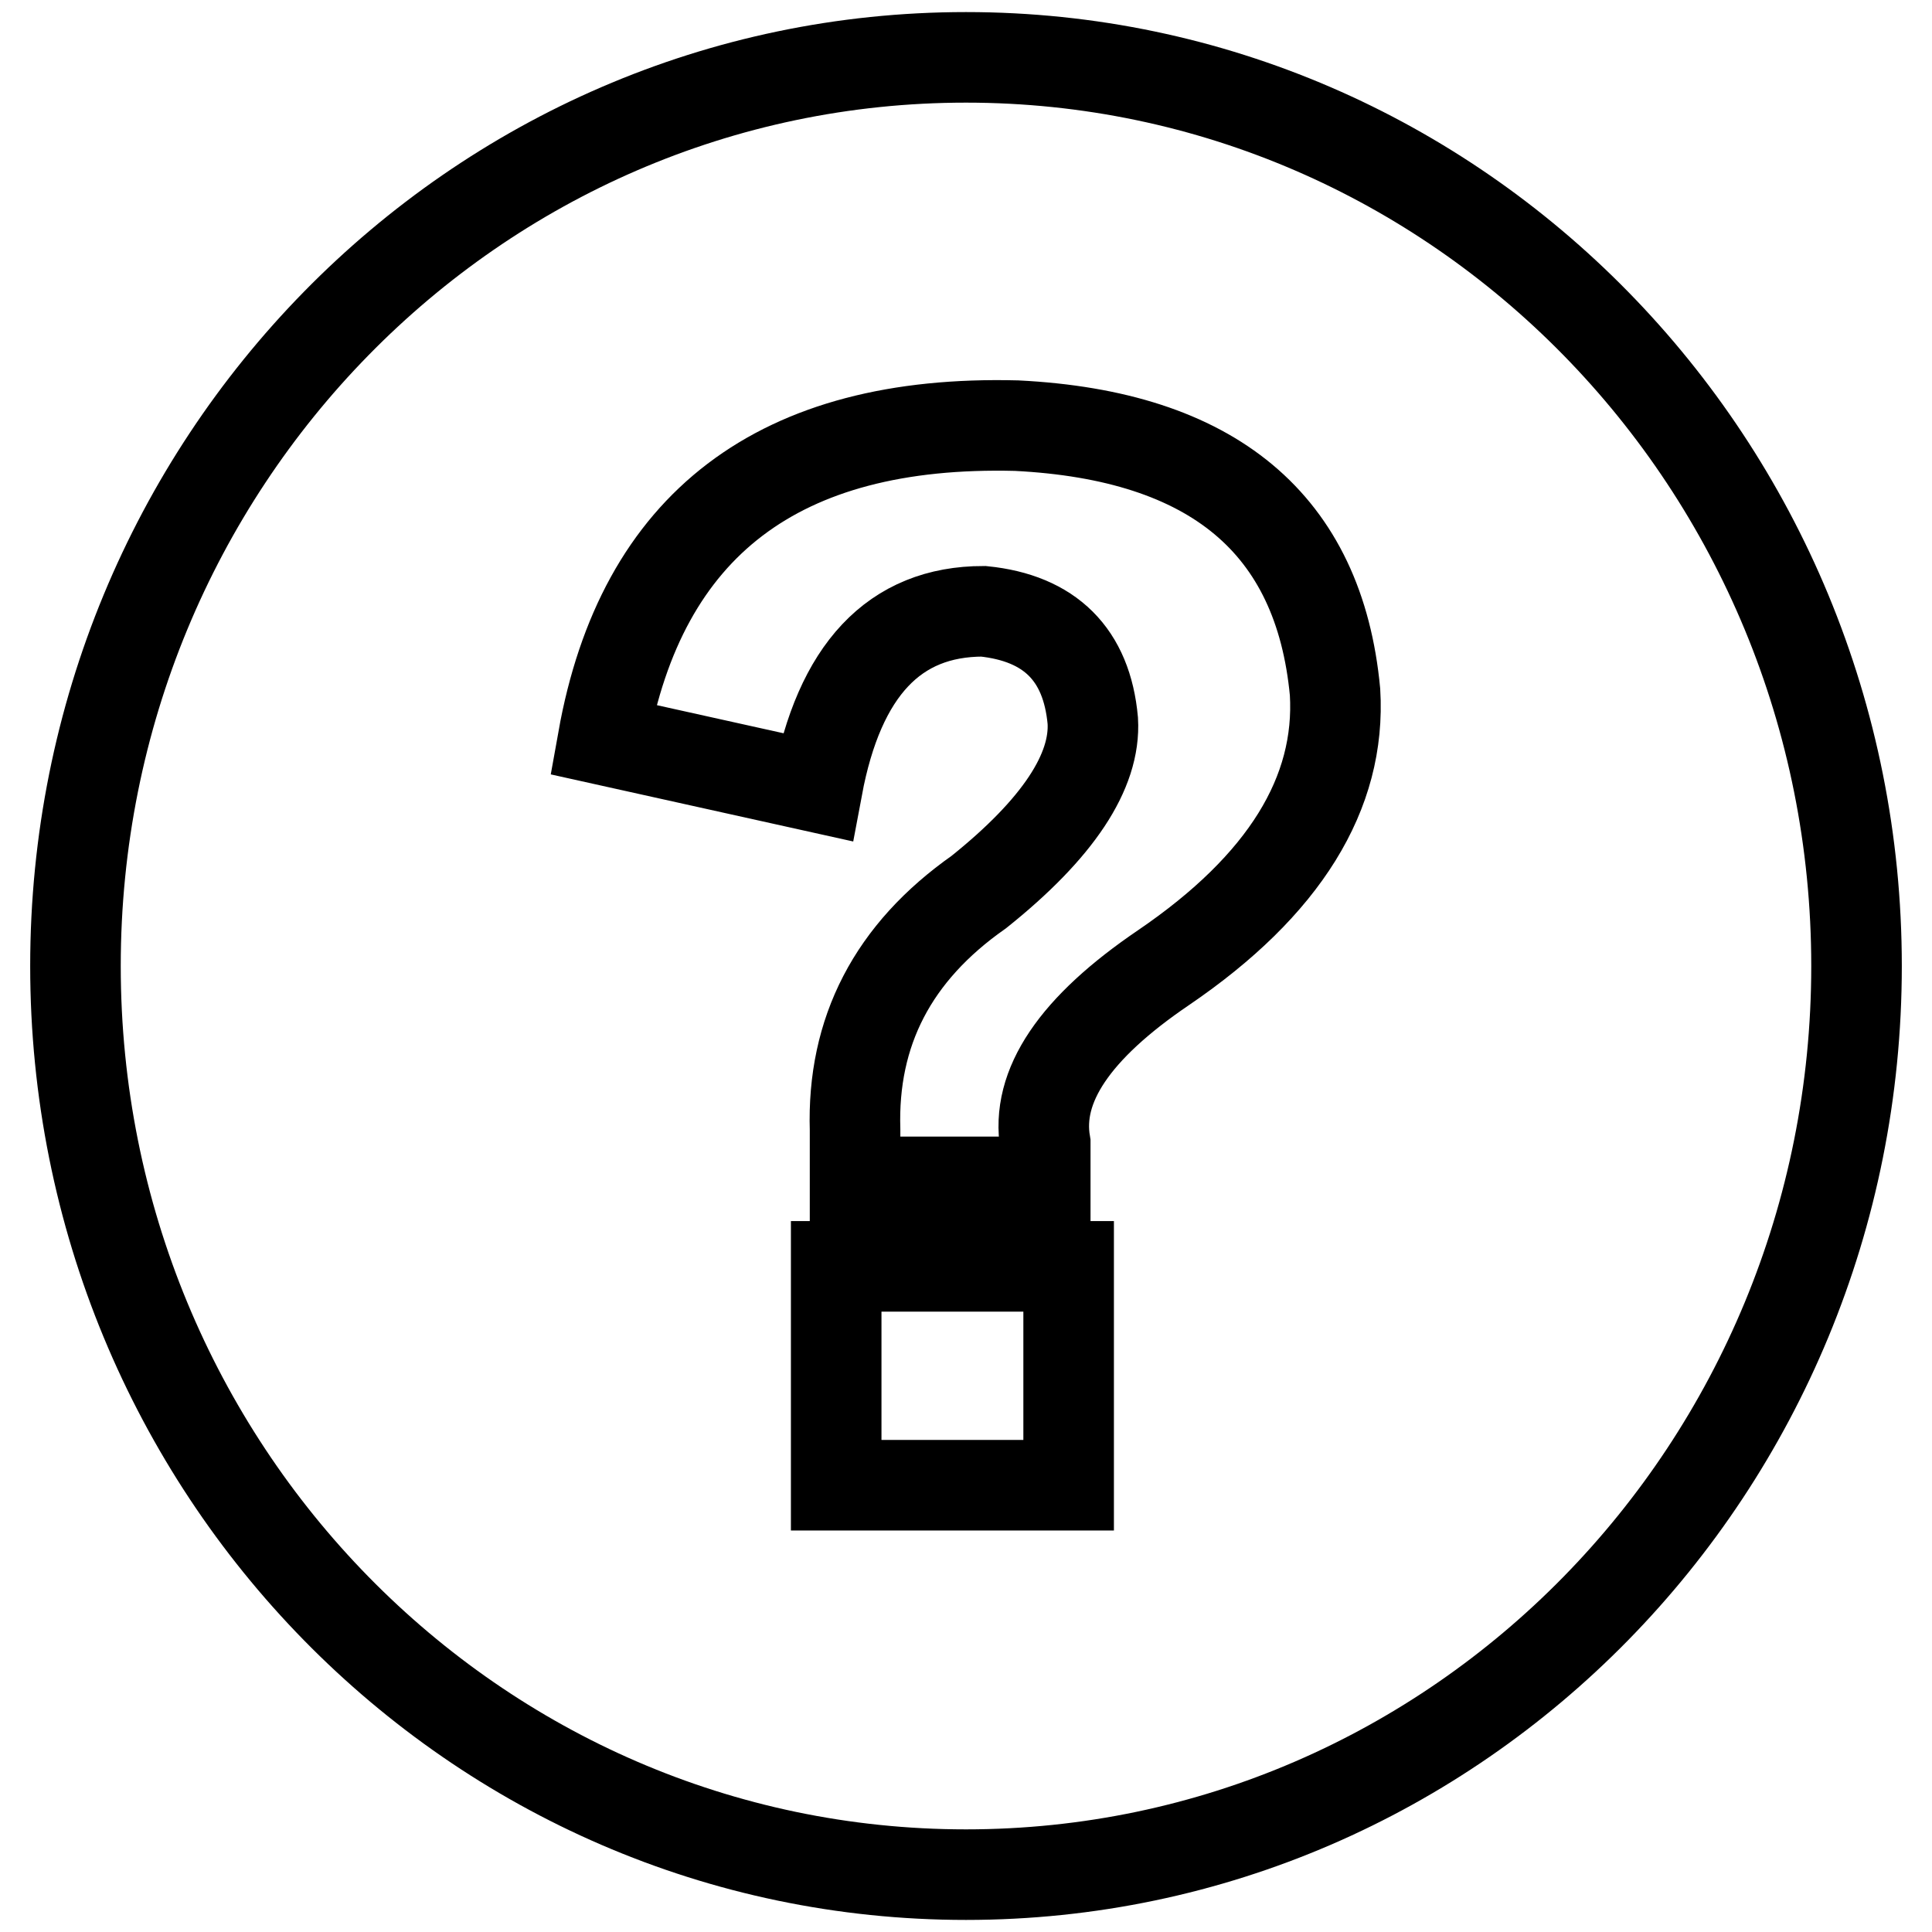
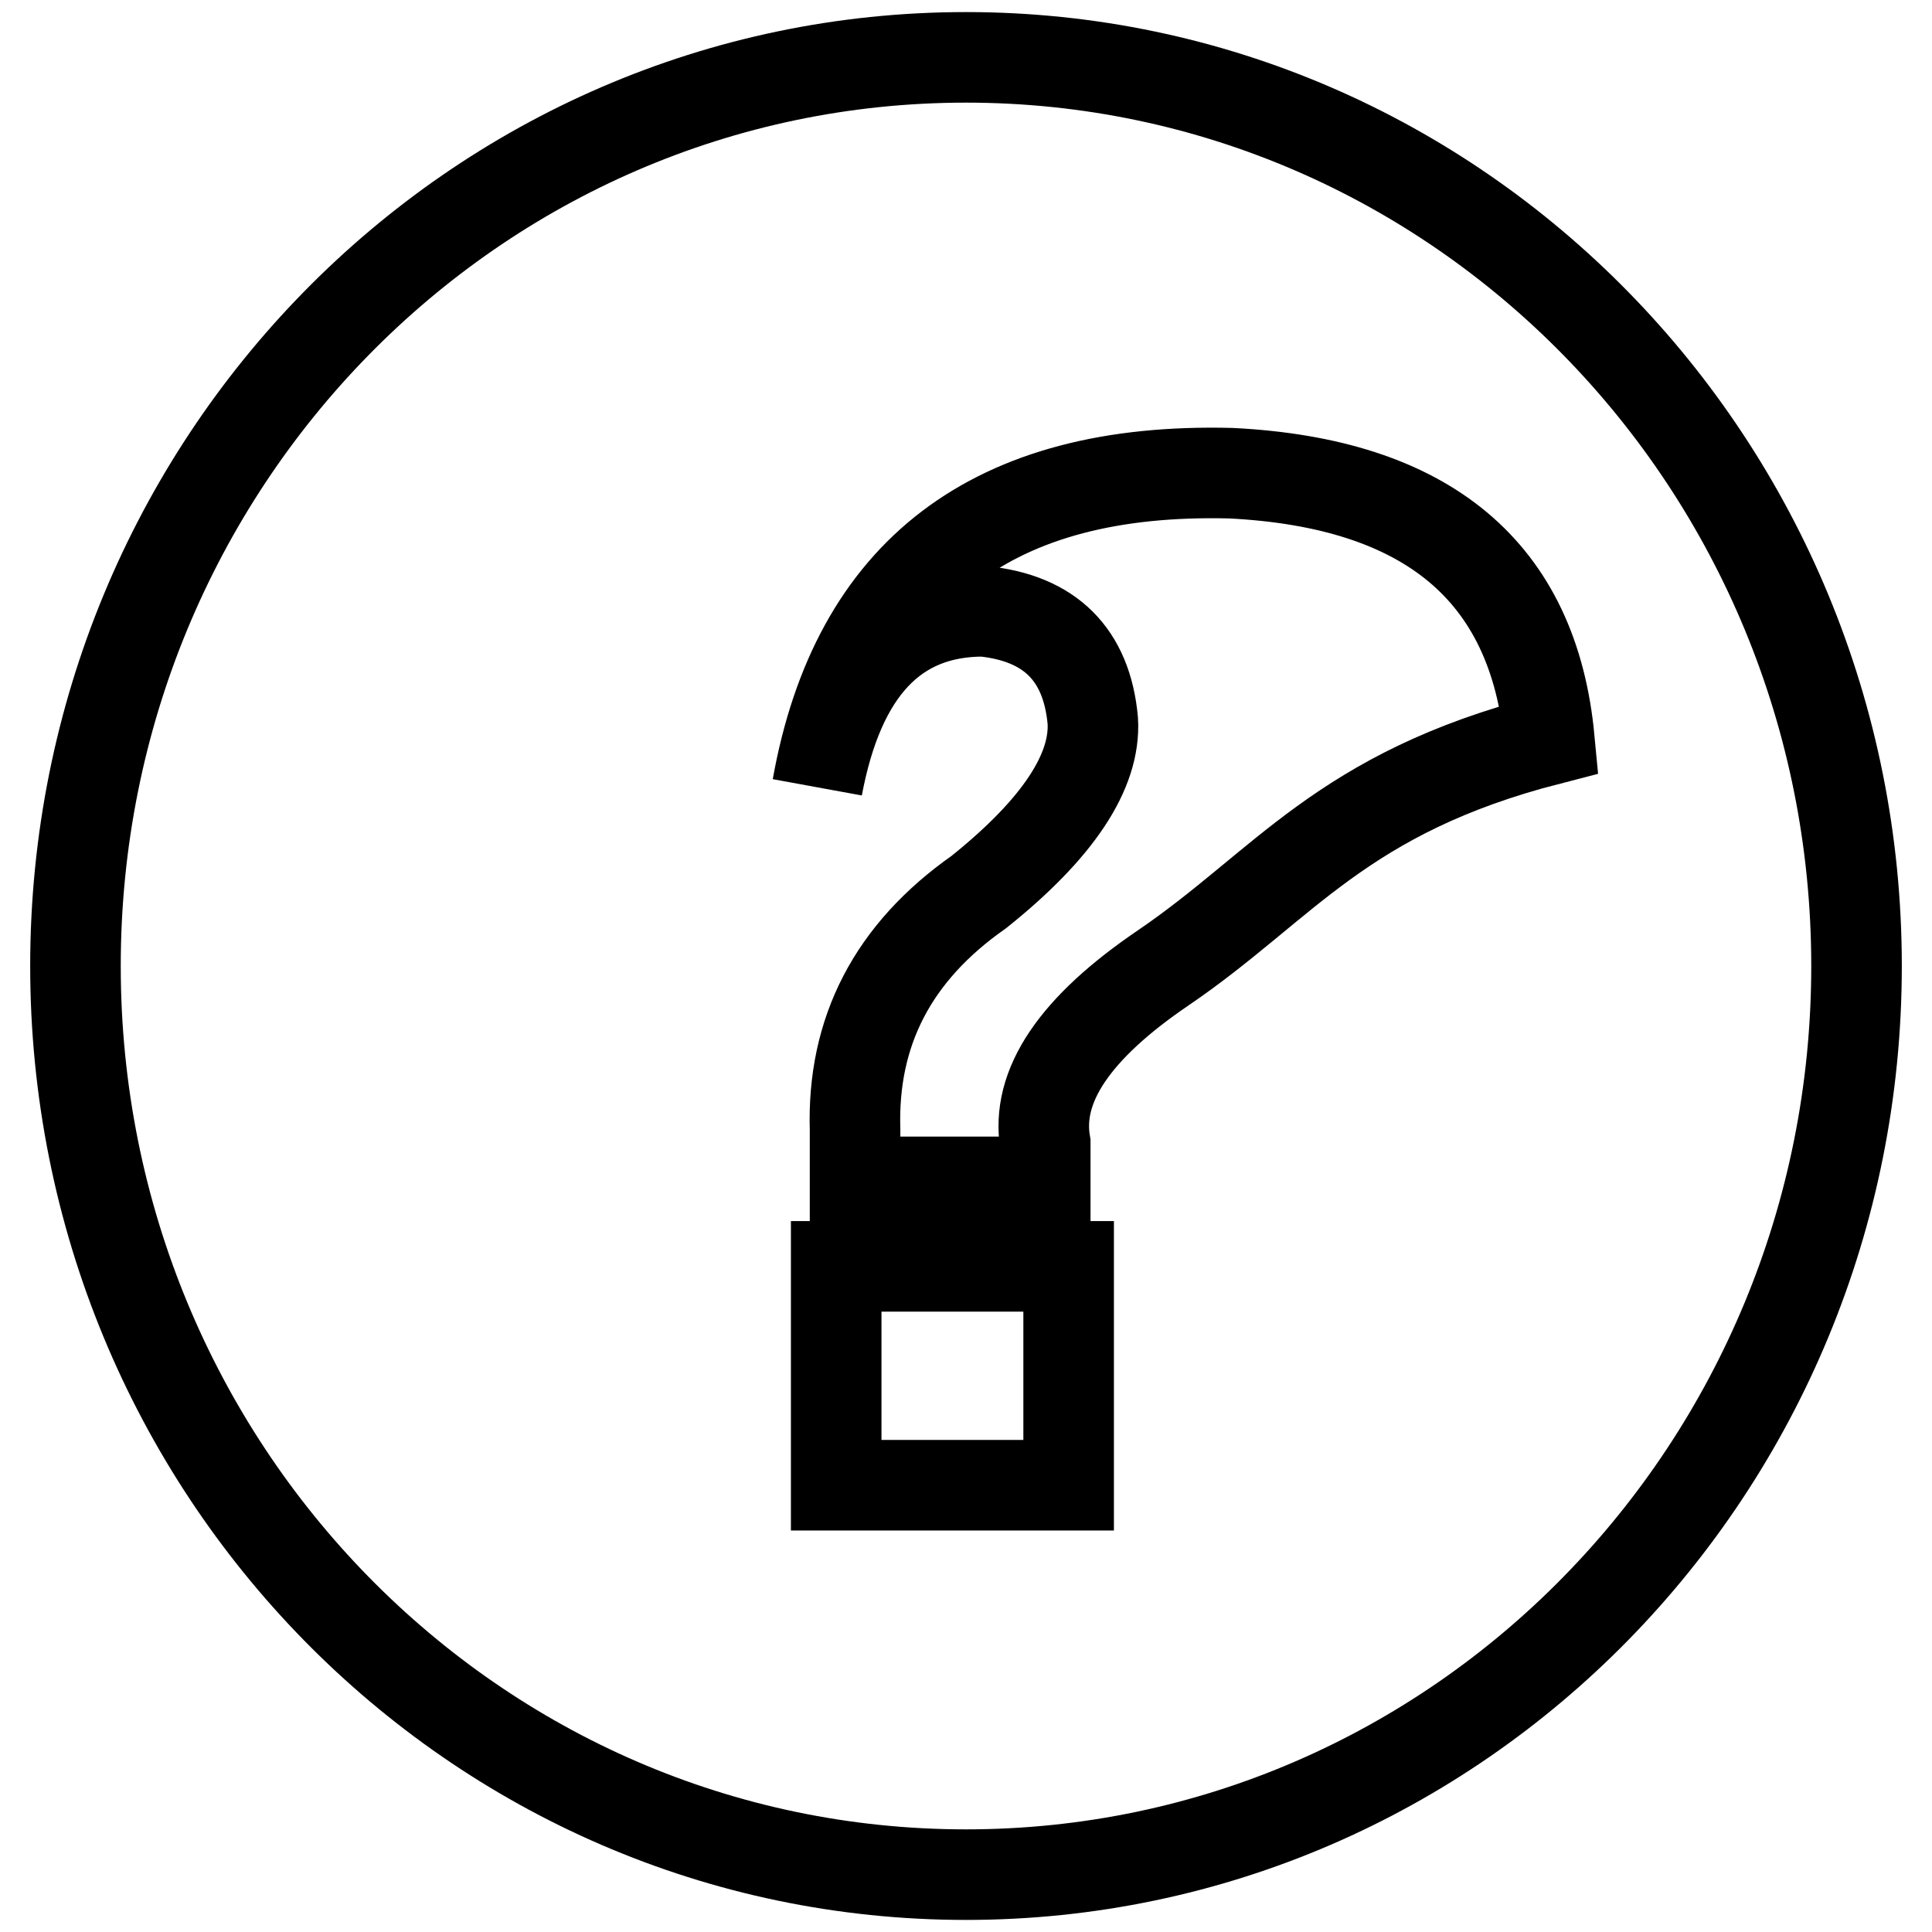
<svg xmlns="http://www.w3.org/2000/svg" version="1.1" x="0px" y="0px" viewBox="0 0 256 256" enable-background="new 0 0 256 256" xml:space="preserve">
  <g>
-     <path stroke-width="12" fill-opacity="0" stroke="#000000" d="M128,7.6C62.8,7.6,10,61.5,10,128c0,66.5,52.8,120.4,118,120.4c65.2,0,118-53.9,118-120.4 C246,61.5,193.2,7.6,128,7.6z M141.6,196.8h-30.8v-29h30.8V196.8z M154.2,128.2c-11.8,8-17,15.7-15.7,23.3v5.1h-25.2v-6.9 c-0.4-13,5-23.5,16.4-31.5c10.5-8.4,15.5-16,15.1-22.7c-0.8-8.8-5.7-13.6-14.5-14.5c-11.8,0-19.1,7.8-22,23.3L79.9,98 c5.1-28.5,23.3-42.4,54.8-41.6c26,1.3,40.1,13,42.2,35.3C177.7,105.1,170.2,117.3,154.2,128.2z" />
+     <path stroke-width="12" fill-opacity="0" stroke="#000000" d="M128,7.6C62.8,7.6,10,61.5,10,128c0,66.5,52.8,120.4,118,120.4c65.2,0,118-53.9,118-120.4 C246,61.5,193.2,7.6,128,7.6z M141.6,196.8h-30.8v-29h30.8V196.8z M154.2,128.2c-11.8,8-17,15.7-15.7,23.3v5.1h-25.2v-6.9 c-0.4-13,5-23.5,16.4-31.5c10.5-8.4,15.5-16,15.1-22.7c-0.8-8.8-5.7-13.6-14.5-14.5c-11.8,0-19.1,7.8-22,23.3c5.1-28.5,23.3-42.4,54.8-41.6c26,1.3,40.1,13,42.2,35.3C177.7,105.1,170.2,117.3,154.2,128.2z" />
  </g>
</svg>